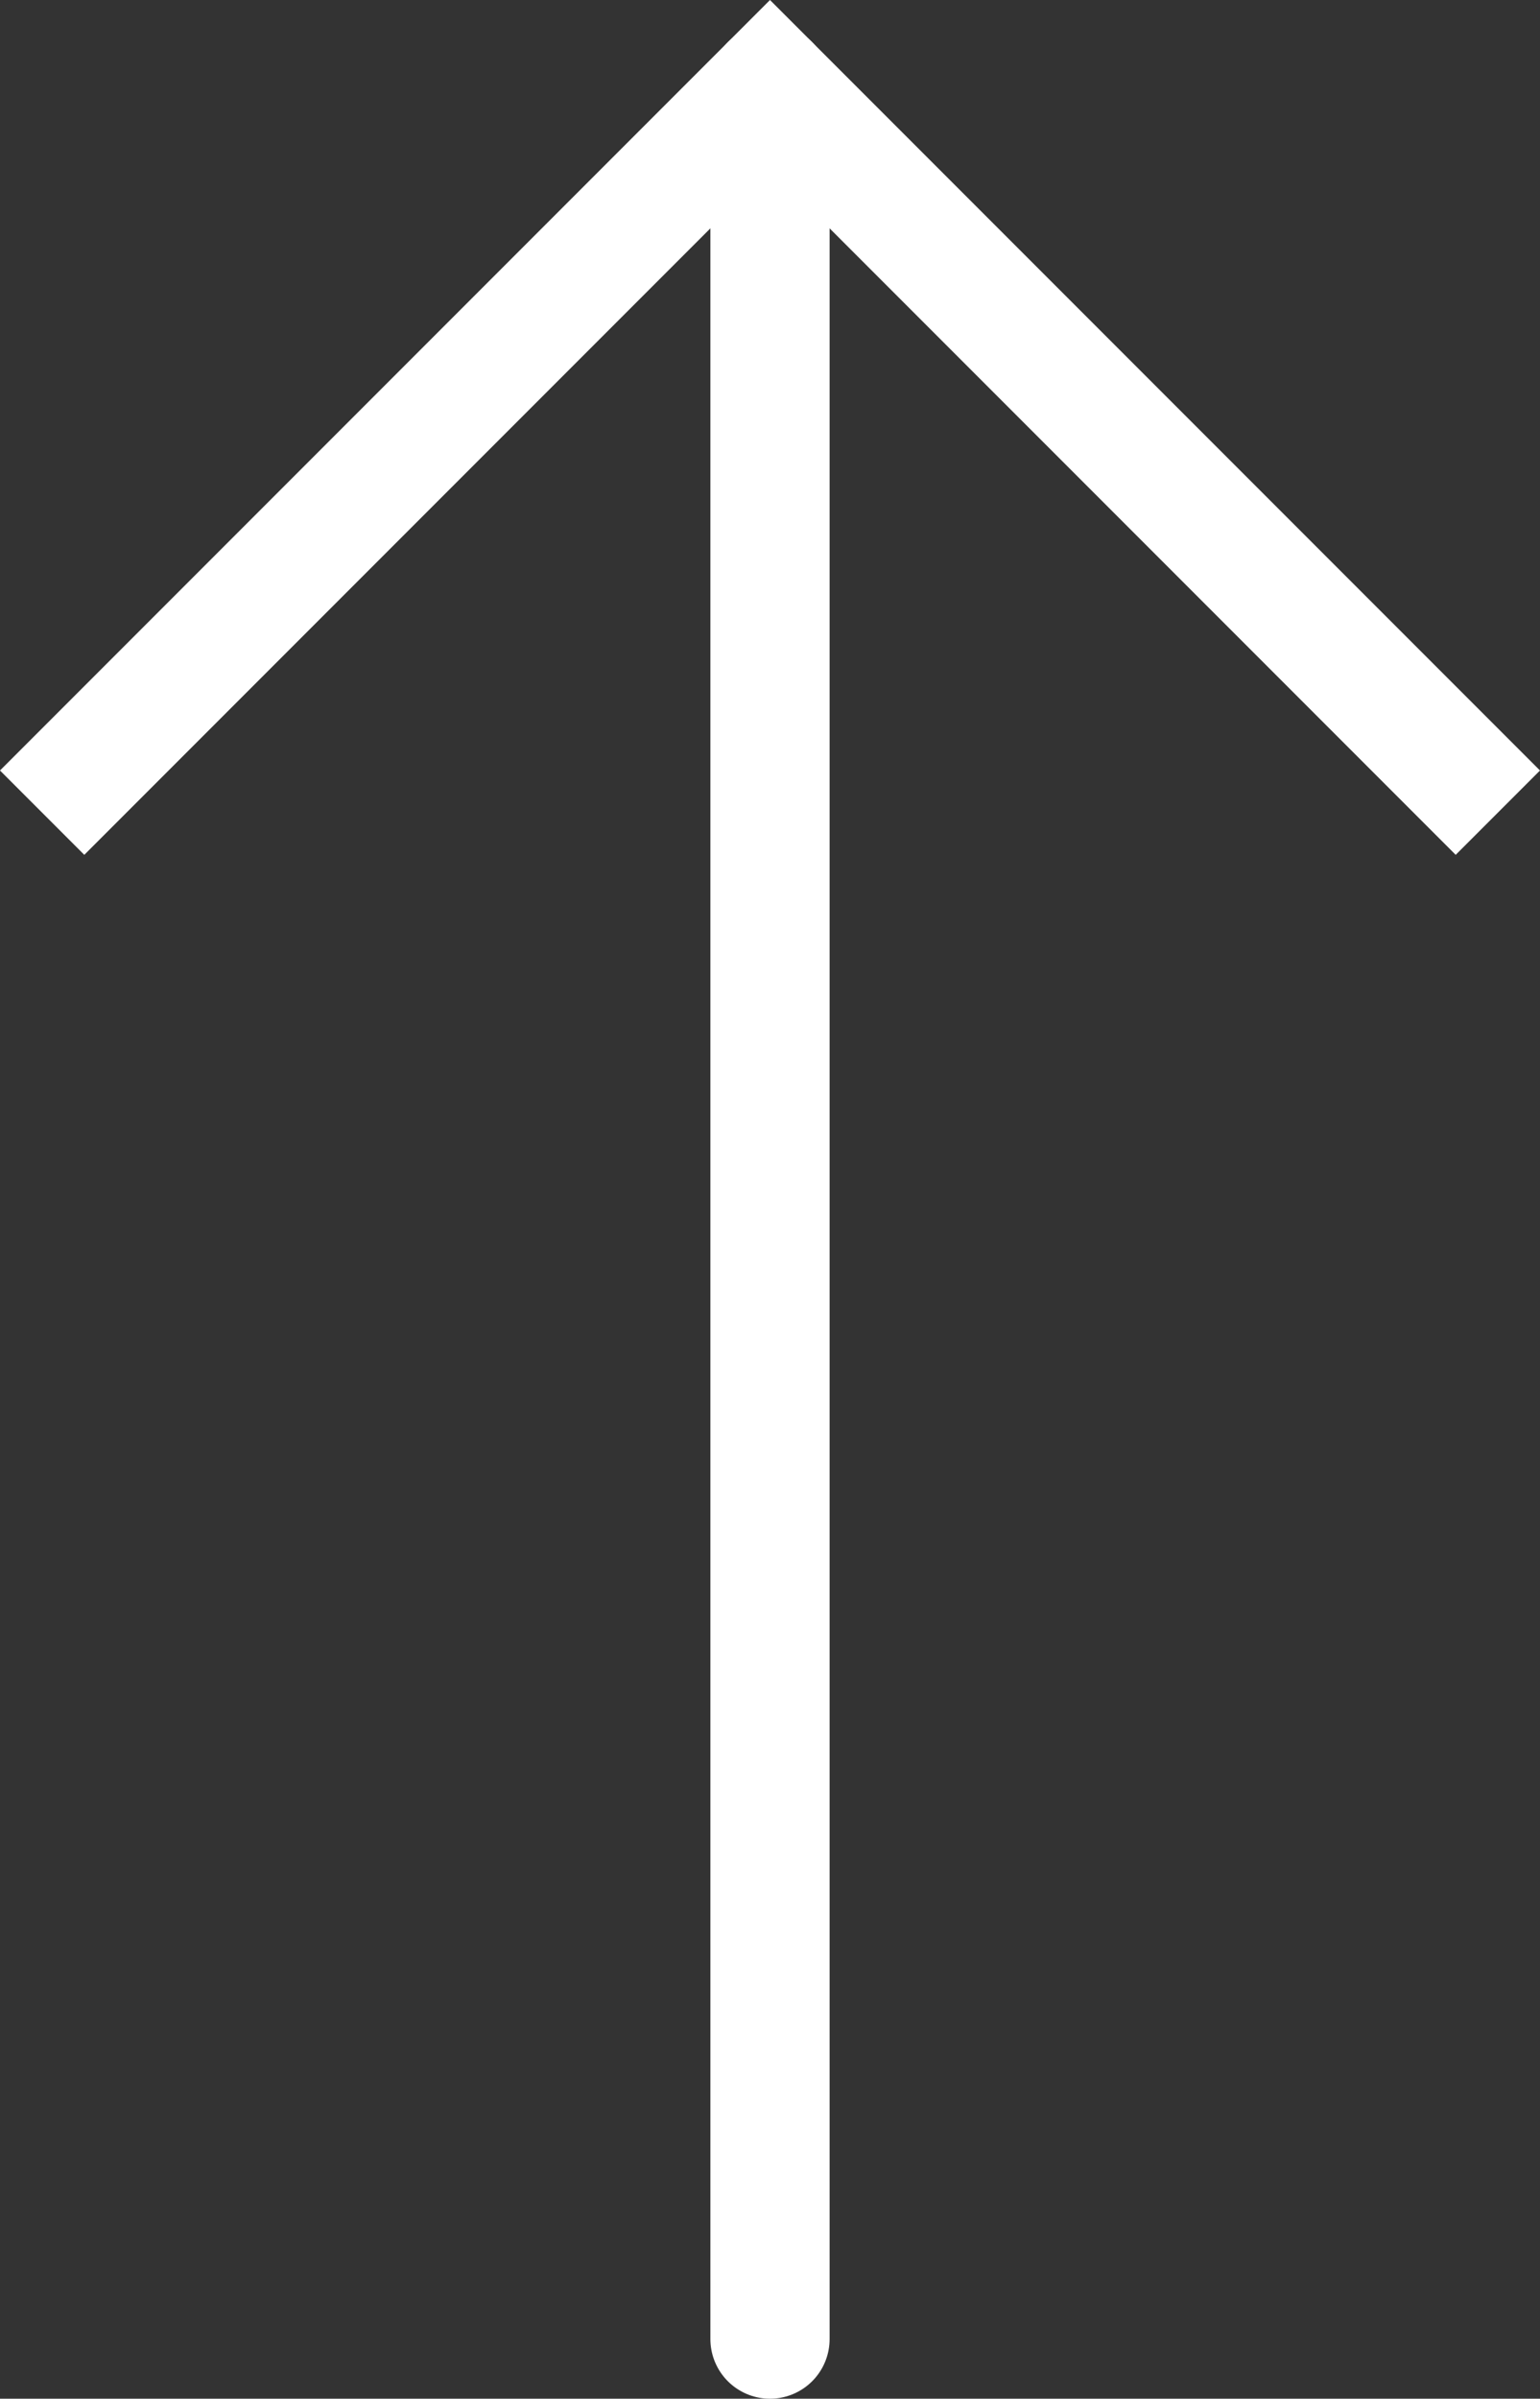
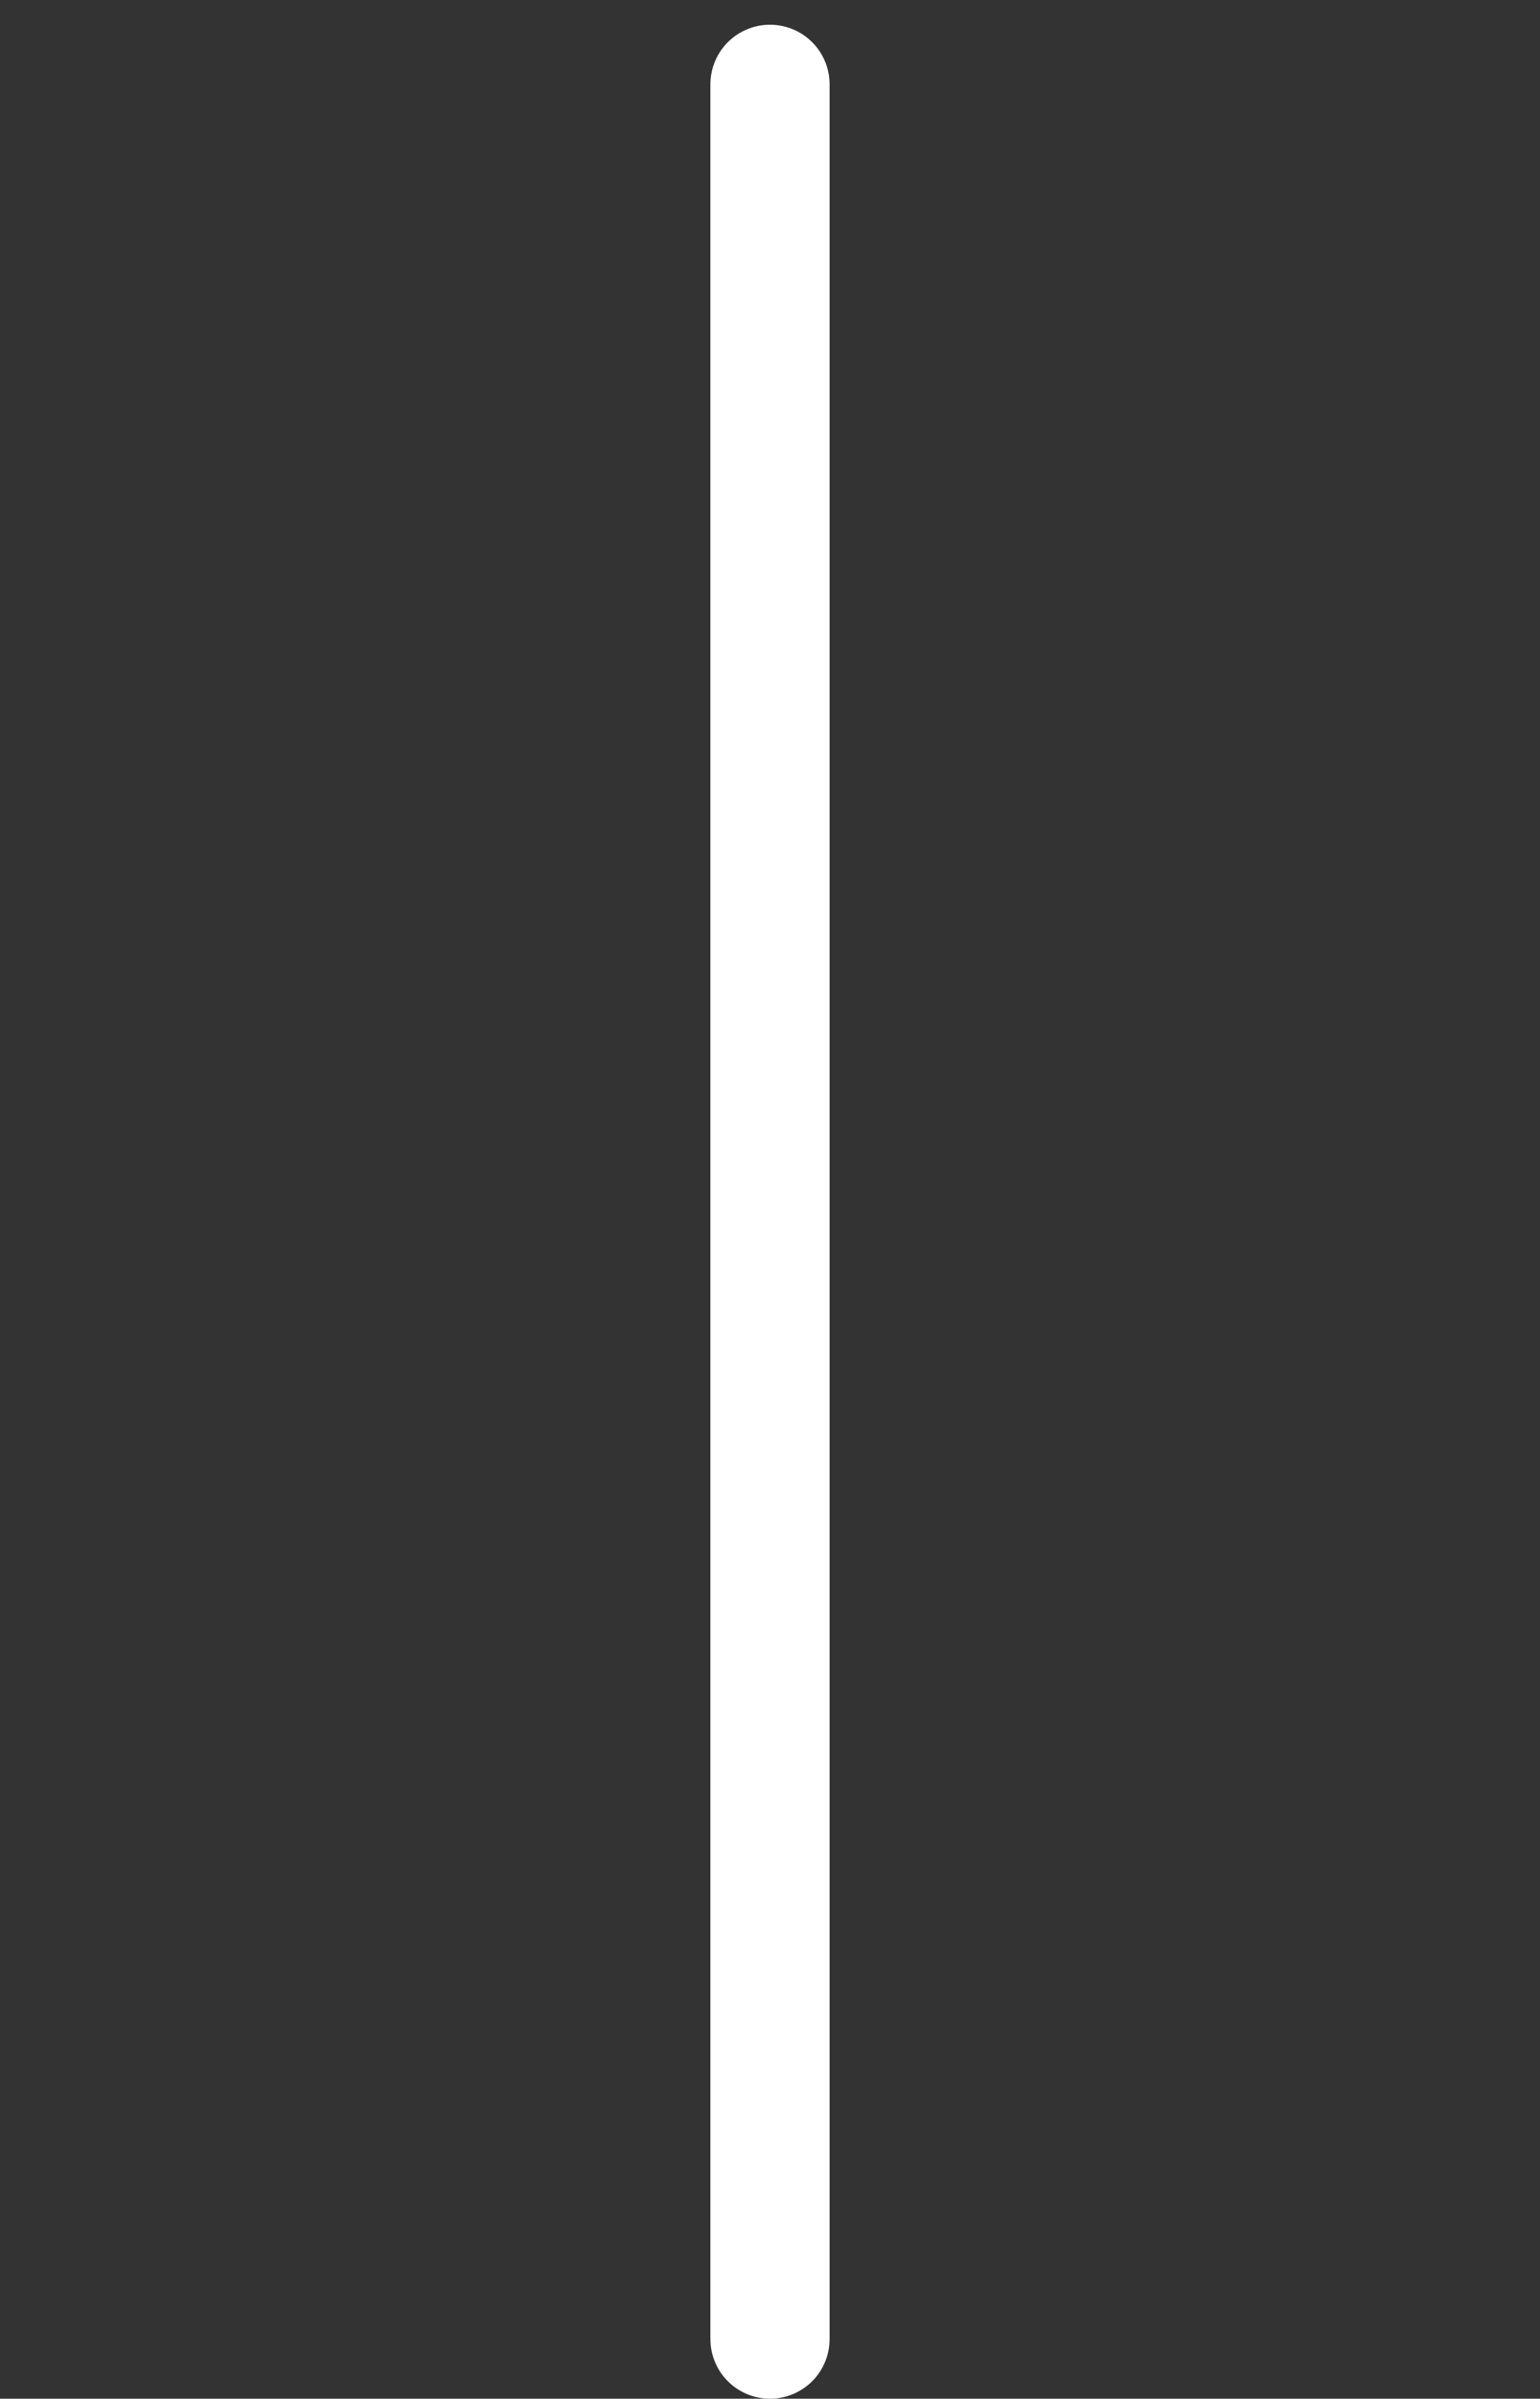
<svg xmlns="http://www.w3.org/2000/svg" width="387.516" height="603.213" viewBox="0 0 387.516 603.213">
  <rect x="0" y="0" width="387.516" height="603.213" fill="#333333" stroke="none" />
  <g id="Group_347" data-name="Group 347" transform="translate(12324.238 8033.641)">
    <line id="Line_70" data-name="Line 70" y2="567" transform="translate(-12130.48 -8012.428)" fill="none" stroke="#fff" stroke-linecap="round" stroke-width="30" />
-     <path id="Path_217" data-name="Path 217" d="M-12313.632-7829.276l183.151-183.151,183.151,183.151" fill="none" stroke="#fff" stroke-width="30" />
  </g>
</svg>